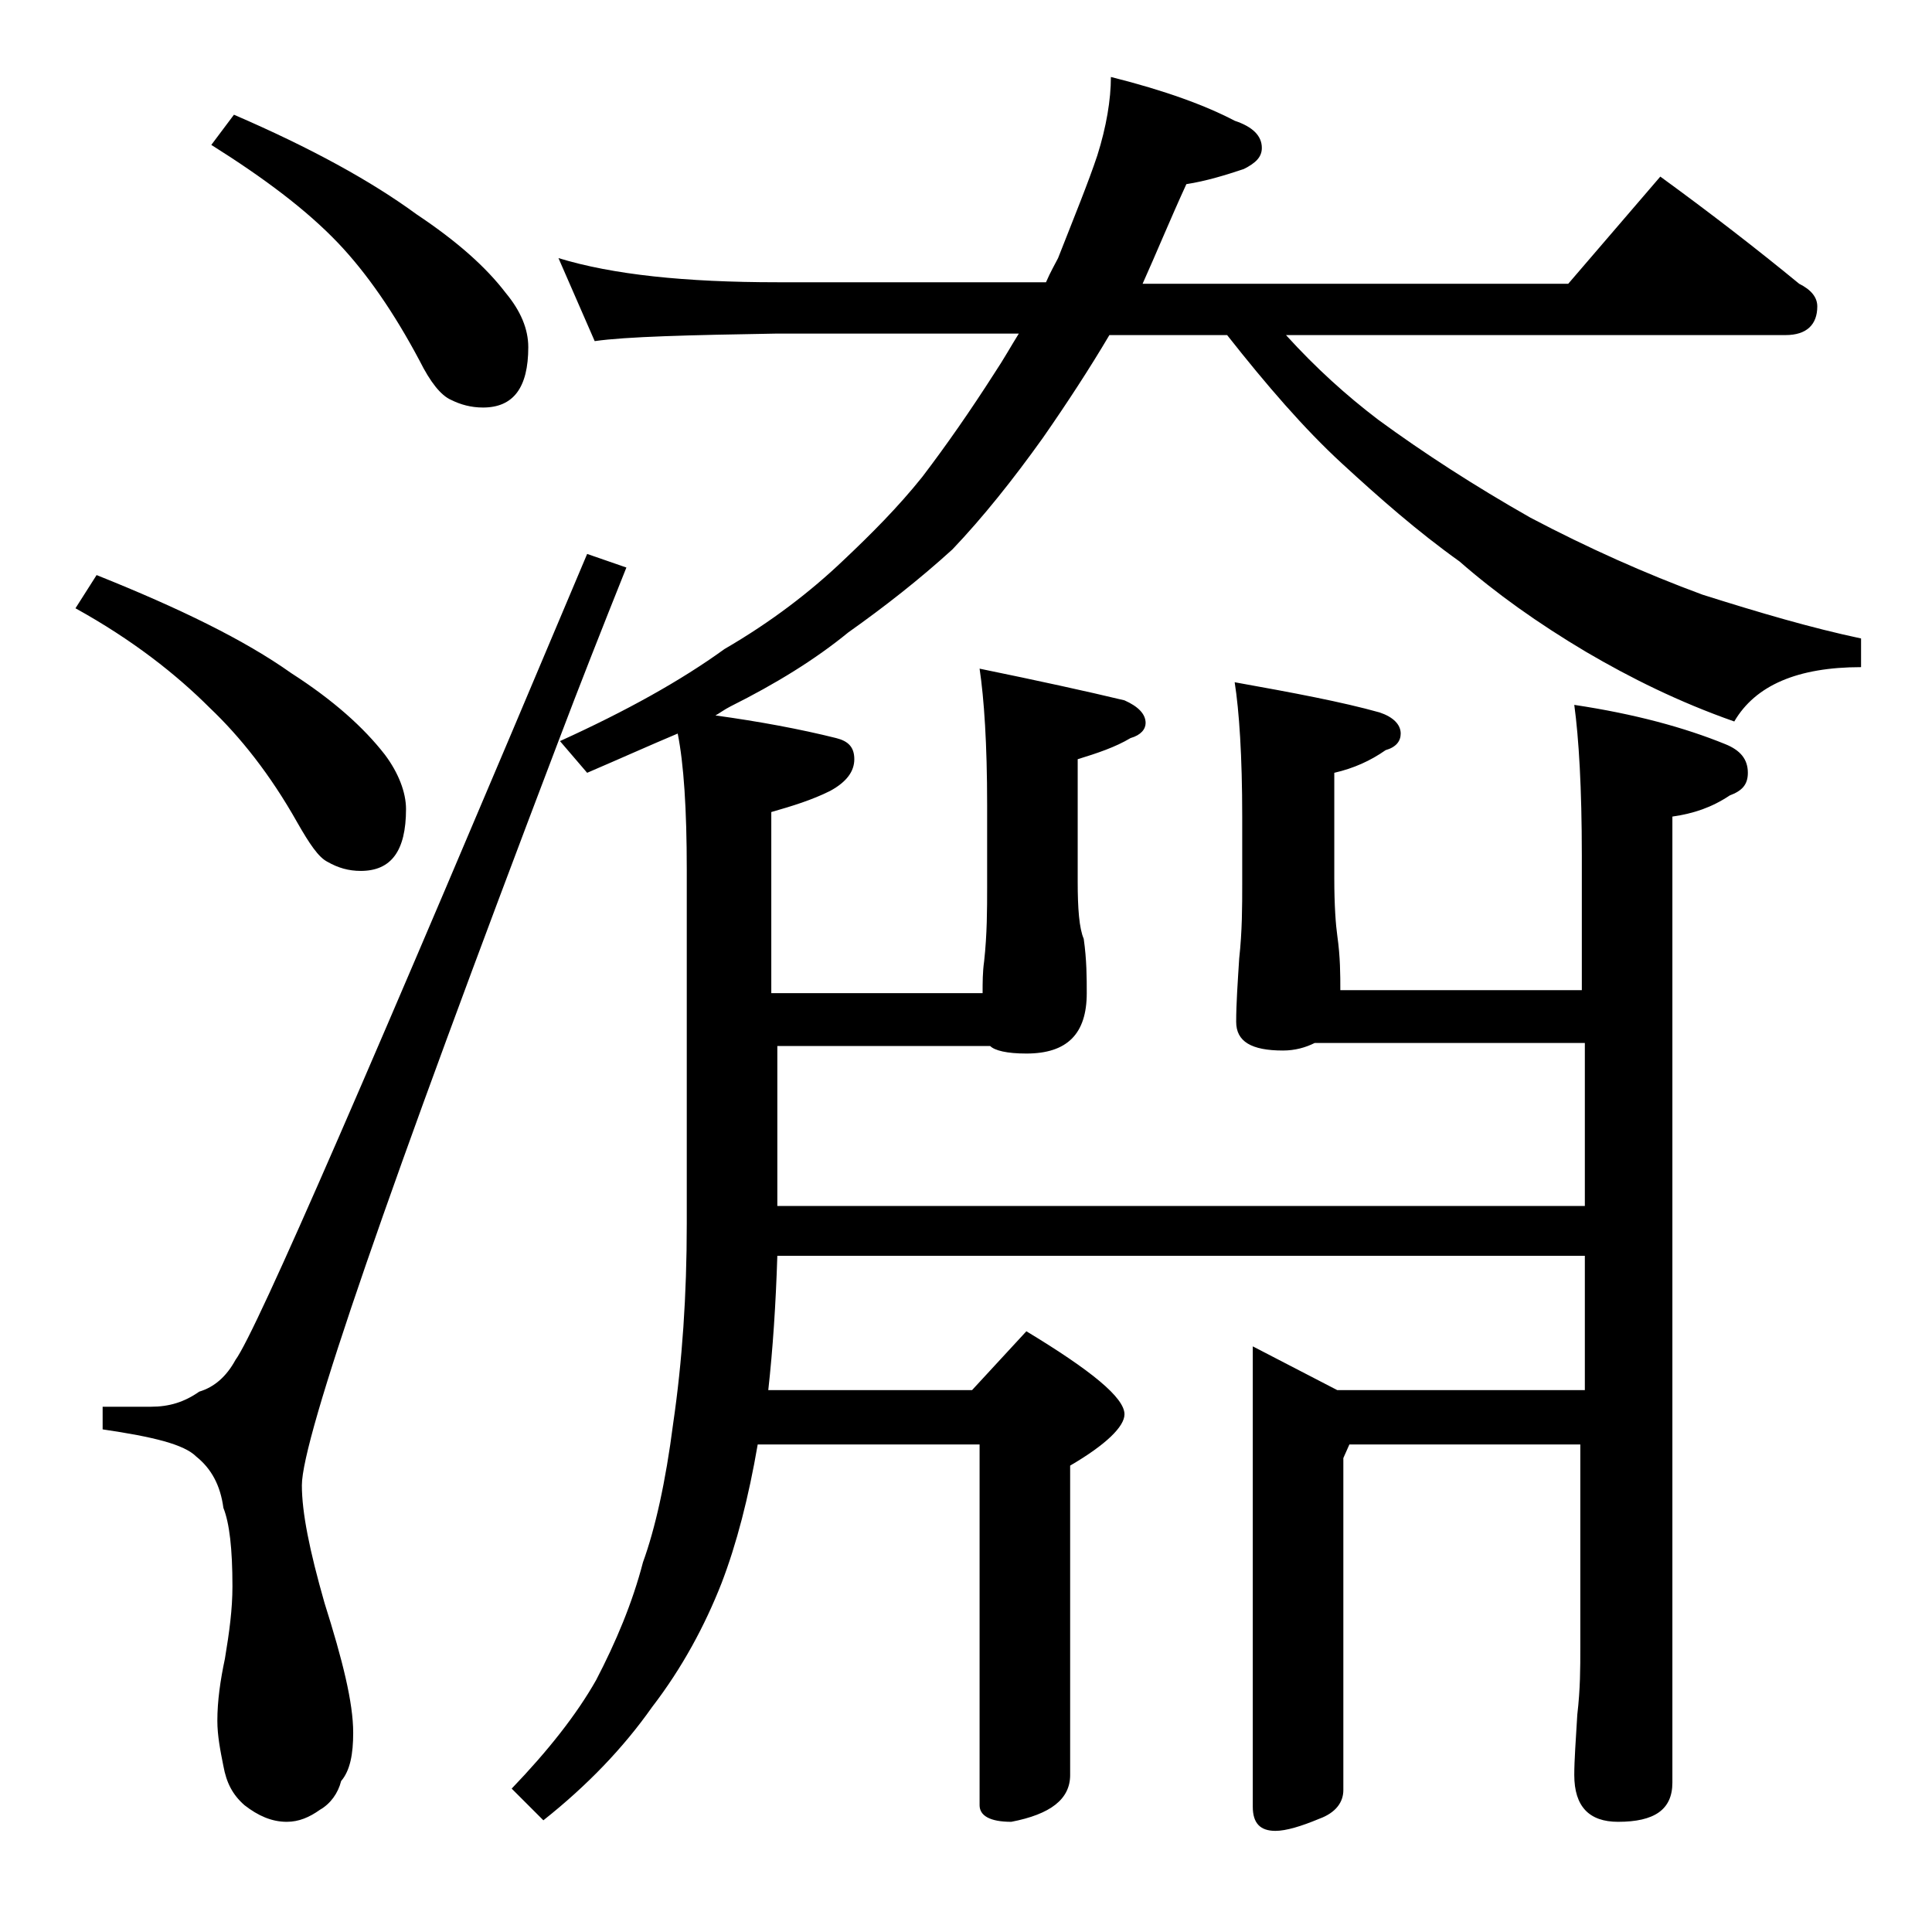
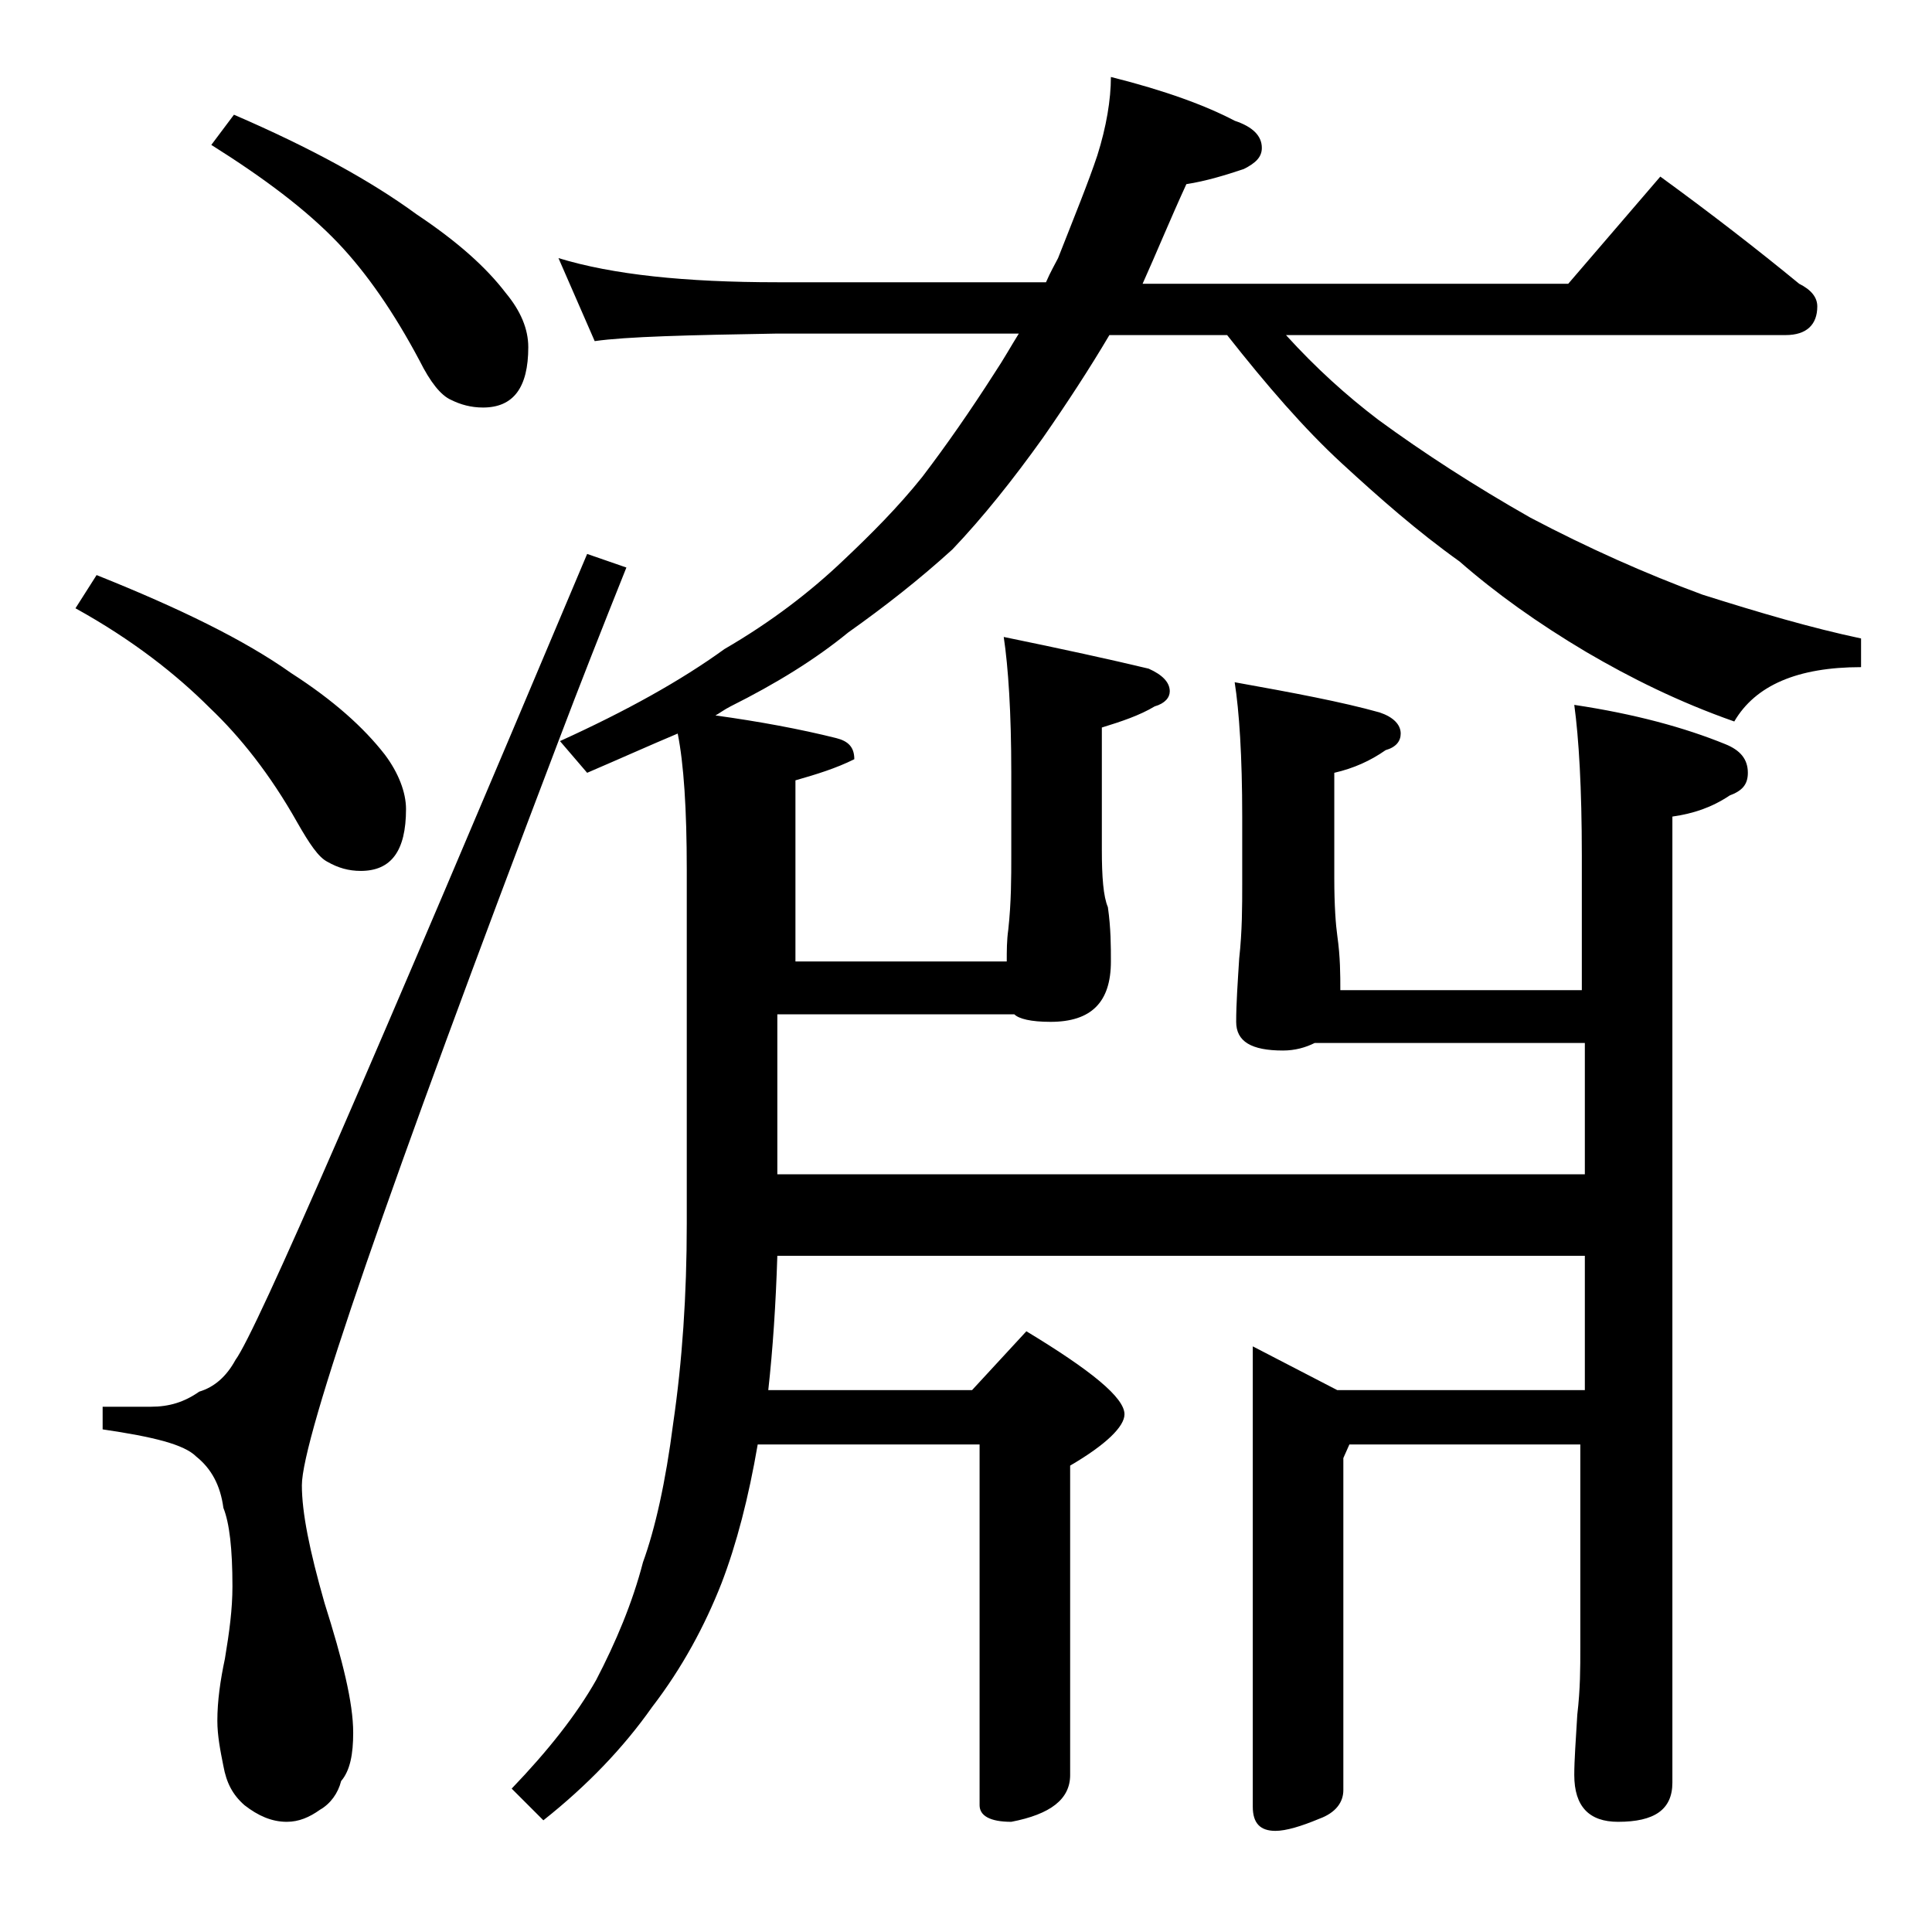
<svg xmlns="http://www.w3.org/2000/svg" version="1.1" id="Layer_1" x="0px" y="0px" viewBox="0 0 128 128" enable-background="new 0 0 128 128" xml:space="preserve">
-   <path d="M6.4,38.1c5.5,2.2,9.8,4.3,12.9,6.5c2.8,1.8,4.8,3.6,6.2,5.4c0.9,1.2,1.4,2.5,1.4,3.6c0,2.8-1,4.1-3,4.1  c-0.8,0-1.5-0.2-2.2-0.6c-0.6-0.3-1.2-1.2-2-2.6c-1.8-3.2-3.8-5.7-5.8-7.6c-2.2-2.2-5.1-4.5-8.9-6.6L6.4,38.1z M38.9,36.7l2.6,0.9  c-1.6,4-3.1,7.8-4.5,11.5C25.7,78.8,20,95.3,20,98.4c0,1.8,0.5,4.3,1.5,7.8c1.2,3.8,1.9,6.6,1.9,8.6c0,1.4-0.2,2.5-0.8,3.2  c-0.2,0.8-0.7,1.5-1.4,1.9c-0.7,0.5-1.4,0.8-2.2,0.8c-1,0-1.9-0.4-2.8-1.1c-0.8-0.7-1.2-1.5-1.4-2.6c-0.2-1-0.4-2-0.4-3  c0-1.3,0.2-2.7,0.5-4.1c0.3-1.8,0.5-3.3,0.5-4.8c0-2.5-0.2-4.2-0.6-5.2c-0.2-1.5-0.8-2.6-1.8-3.4c-0.8-0.8-2.8-1.3-6.2-1.8v-1.5H10  c1.2,0,2.2-0.3,3.2-1c1-0.3,1.8-1,2.4-2.1C17,88.2,24.7,70.4,38.9,36.7z M15.5,7.6c5.1,2.2,9.1,4.4,12.1,6.6  c2.7,1.8,4.6,3.5,5.9,5.2c1,1.2,1.5,2.4,1.5,3.6c0,2.7-1,4-3,4c-0.8,0-1.5-0.2-2.1-0.5c-0.7-0.3-1.4-1.2-2.1-2.6  c-1.7-3.2-3.5-5.8-5.4-7.8c-2.1-2.2-4.9-4.3-8.4-6.5L15.5,7.6z M37,17.1c3.6,1.1,8.4,1.6,14.5,1.6h17.8c0.3-0.7,0.6-1.2,0.8-1.6  c1.1-2.8,2-5,2.6-6.8c0.6-1.9,0.9-3.7,0.9-5.2c3.6,0.9,6.3,1.9,8.2,2.9c1.2,0.4,1.8,1,1.8,1.8c0,0.6-0.4,1-1.2,1.4  c-1.2,0.4-2.5,0.8-3.8,1c-1.1,2.4-2,4.6-2.9,6.6h28.2l6.1-7.1c3.3,2.4,6.4,4.8,9.2,7.1c0.8,0.4,1.2,0.9,1.2,1.5  c0,1.2-0.7,1.9-2.1,1.9H85.2c2,2.2,4,4,6.1,5.6c3,2.2,6.4,4.4,10.1,6.5c3.8,2,7.6,3.7,11.4,5.1c3.8,1.2,7.2,2.2,10.5,2.9v1.9  c-4.2,0-7,1.2-8.4,3.6c-3.7-1.3-6.9-2.9-9.8-4.6c-3.2-1.9-6-3.9-8.4-6c-2.8-2-5.3-4.2-7.8-6.5c-2.5-2.3-5-5.2-7.6-8.5h-7.8  c-1.3,2.2-2.8,4.5-4.4,6.8c-2,2.8-4,5.3-6,7.4c-2.2,2-4.5,3.8-6.9,5.5c-2.2,1.8-4.8,3.4-7.8,4.9c-0.4,0.2-0.8,0.5-1,0.6  c2.9,0.4,5.6,0.9,8,1.5c0.8,0.2,1.2,0.6,1.2,1.4c0,0.8-0.5,1.5-1.6,2.1c-1.2,0.6-2.5,1-3.9,1.4v12h14c0-0.7,0-1.4,0.1-2.1  c0.2-1.8,0.2-3.5,0.2-4.9v-5.5c0-4-0.2-7-0.5-9c3.9,0.8,7.1,1.5,9.6,2.1c0.9,0.4,1.4,0.9,1.4,1.5c0,0.4-0.3,0.8-1,1  c-1,0.6-2.2,1-3.5,1.4v8.1c0,1.8,0.1,3.1,0.4,3.8c0.2,1.4,0.2,2.6,0.2,3.6c0,2.7-1.3,4-4,4c-1.3,0-2.1-0.2-2.4-0.5H51.5v10.6H105  V69.1H87.1c-0.6,0.3-1.3,0.5-2.1,0.5c-2.1,0-3.1-0.6-3.1-1.9c0-1.2,0.1-2.6,0.2-4.2c0.2-1.8,0.2-3.5,0.2-4.9v-4.5c0-4-0.2-7-0.5-8.9  c3.9,0.7,7.1,1.3,9.6,2c0.9,0.3,1.4,0.8,1.4,1.4c0,0.5-0.3,0.9-1,1.1c-1,0.7-2.1,1.2-3.4,1.5v7c0,1.8,0.1,3.1,0.2,3.8  c0.2,1.4,0.2,2.6,0.2,3.6h16v-8.9c0-4.5-0.2-7.8-0.5-10c4,0.6,7.3,1.5,10,2.6c1,0.4,1.5,1,1.5,1.9c0,0.8-0.4,1.2-1.2,1.5  c-1.2,0.8-2.4,1.2-3.8,1.4v64c0,1.8-1.2,2.6-3.6,2.6c-1.9,0-2.9-1-2.9-3.1c0-1,0.1-2.3,0.2-4c0.2-1.7,0.2-3.1,0.2-4.4V95.7H89.4  L89,96.6v22c0,0.8-0.5,1.5-1.6,1.9c-1.2,0.5-2.2,0.8-2.9,0.8c-1,0-1.5-0.5-1.5-1.6V89.2l5.6,2.9H105v-8.9H51.5  c-0.1,3.2-0.3,6.2-0.6,8.9h13.5l3.6-3.9c4.3,2.6,6.5,4.4,6.5,5.5c0,0.8-1.2,2-3.6,3.4v20.5c0,1.6-1.3,2.6-3.9,3.1  c-1.4,0-2.1-0.4-2.1-1.1V95.7H50.2c-0.6,3.5-1.4,6.6-2.4,9.2c-1.1,2.8-2.6,5.6-4.6,8.2c-1.9,2.7-4.3,5.2-7.2,7.5l-2.1-2.1  c2.4-2.5,4.3-4.9,5.6-7.2c1.3-2.5,2.4-5.1,3.1-7.8c0.8-2.2,1.5-5.3,2-9.2c0.6-4.1,0.9-8.5,0.9-13.2V57.6c0-4-0.2-7-0.6-9  c-1.9,0.8-3.9,1.7-6,2.6l-1.8-2.1c4.4-2,8-4,10.9-6.1c3.1-1.8,5.7-3.8,7.9-5.9c1.8-1.7,3.6-3.5,5.2-5.5c1.6-2.1,3.2-4.4,4.8-6.9  c0.6-0.9,1.1-1.8,1.6-2.6h-16c-5.9,0.1-10,0.2-12.1,0.5L37,17.1z" />
+   <path d="M6.4,38.1c5.5,2.2,9.8,4.3,12.9,6.5c2.8,1.8,4.8,3.6,6.2,5.4c0.9,1.2,1.4,2.5,1.4,3.6c0,2.8-1,4.1-3,4.1  c-0.8,0-1.5-0.2-2.2-0.6c-0.6-0.3-1.2-1.2-2-2.6c-1.8-3.2-3.8-5.7-5.8-7.6c-2.2-2.2-5.1-4.5-8.9-6.6L6.4,38.1z M38.9,36.7l2.6,0.9  c-1.6,4-3.1,7.8-4.5,11.5C25.7,78.8,20,95.3,20,98.4c0,1.8,0.5,4.3,1.5,7.8c1.2,3.8,1.9,6.6,1.9,8.6c0,1.4-0.2,2.5-0.8,3.2  c-0.2,0.8-0.7,1.5-1.4,1.9c-0.7,0.5-1.4,0.8-2.2,0.8c-1,0-1.9-0.4-2.8-1.1c-0.8-0.7-1.2-1.5-1.4-2.6c-0.2-1-0.4-2-0.4-3  c0-1.3,0.2-2.7,0.5-4.1c0.3-1.8,0.5-3.3,0.5-4.8c0-2.5-0.2-4.2-0.6-5.2c-0.2-1.5-0.8-2.6-1.8-3.4c-0.8-0.8-2.8-1.3-6.2-1.8v-1.5H10  c1.2,0,2.2-0.3,3.2-1c1-0.3,1.8-1,2.4-2.1C17,88.2,24.7,70.4,38.9,36.7z M15.5,7.6c5.1,2.2,9.1,4.4,12.1,6.6  c2.7,1.8,4.6,3.5,5.9,5.2c1,1.2,1.5,2.4,1.5,3.6c0,2.7-1,4-3,4c-0.8,0-1.5-0.2-2.1-0.5c-0.7-0.3-1.4-1.2-2.1-2.6  c-1.7-3.2-3.5-5.8-5.4-7.8c-2.1-2.2-4.9-4.3-8.4-6.5L15.5,7.6z M37,17.1c3.6,1.1,8.4,1.6,14.5,1.6h17.8c0.3-0.7,0.6-1.2,0.8-1.6  c1.1-2.8,2-5,2.6-6.8c0.6-1.9,0.9-3.7,0.9-5.2c3.6,0.9,6.3,1.9,8.2,2.9c1.2,0.4,1.8,1,1.8,1.8c0,0.6-0.4,1-1.2,1.4  c-1.2,0.4-2.5,0.8-3.8,1c-1.1,2.4-2,4.6-2.9,6.6h28.2l6.1-7.1c3.3,2.4,6.4,4.8,9.2,7.1c0.8,0.4,1.2,0.9,1.2,1.5  c0,1.2-0.7,1.9-2.1,1.9H85.2c2,2.2,4,4,6.1,5.6c3,2.2,6.4,4.4,10.1,6.5c3.8,2,7.6,3.7,11.4,5.1c3.8,1.2,7.2,2.2,10.5,2.9v1.9  c-4.2,0-7,1.2-8.4,3.6c-3.7-1.3-6.9-2.9-9.8-4.6c-3.2-1.9-6-3.9-8.4-6c-2.8-2-5.3-4.2-7.8-6.5c-2.5-2.3-5-5.2-7.6-8.5h-7.8  c-1.3,2.2-2.8,4.5-4.4,6.8c-2,2.8-4,5.3-6,7.4c-2.2,2-4.5,3.8-6.9,5.5c-2.2,1.8-4.8,3.4-7.8,4.9c-0.4,0.2-0.8,0.5-1,0.6  c2.9,0.4,5.6,0.9,8,1.5c0.8,0.2,1.2,0.6,1.2,1.4c-1.2,0.6-2.5,1-3.9,1.4v12h14c0-0.7,0-1.4,0.1-2.1  c0.2-1.8,0.2-3.5,0.2-4.9v-5.5c0-4-0.2-7-0.5-9c3.9,0.8,7.1,1.5,9.6,2.1c0.9,0.4,1.4,0.9,1.4,1.5c0,0.4-0.3,0.8-1,1  c-1,0.6-2.2,1-3.5,1.4v8.1c0,1.8,0.1,3.1,0.4,3.8c0.2,1.4,0.2,2.6,0.2,3.6c0,2.7-1.3,4-4,4c-1.3,0-2.1-0.2-2.4-0.5H51.5v10.6H105  V69.1H87.1c-0.6,0.3-1.3,0.5-2.1,0.5c-2.1,0-3.1-0.6-3.1-1.9c0-1.2,0.1-2.6,0.2-4.2c0.2-1.8,0.2-3.5,0.2-4.9v-4.5c0-4-0.2-7-0.5-8.9  c3.9,0.7,7.1,1.3,9.6,2c0.9,0.3,1.4,0.8,1.4,1.4c0,0.5-0.3,0.9-1,1.1c-1,0.7-2.1,1.2-3.4,1.5v7c0,1.8,0.1,3.1,0.2,3.8  c0.2,1.4,0.2,2.6,0.2,3.6h16v-8.9c0-4.5-0.2-7.8-0.5-10c4,0.6,7.3,1.5,10,2.6c1,0.4,1.5,1,1.5,1.9c0,0.8-0.4,1.2-1.2,1.5  c-1.2,0.8-2.4,1.2-3.8,1.4v64c0,1.8-1.2,2.6-3.6,2.6c-1.9,0-2.9-1-2.9-3.1c0-1,0.1-2.3,0.2-4c0.2-1.7,0.2-3.1,0.2-4.4V95.7H89.4  L89,96.6v22c0,0.8-0.5,1.5-1.6,1.9c-1.2,0.5-2.2,0.8-2.9,0.8c-1,0-1.5-0.5-1.5-1.6V89.2l5.6,2.9H105v-8.9H51.5  c-0.1,3.2-0.3,6.2-0.6,8.9h13.5l3.6-3.9c4.3,2.6,6.5,4.4,6.5,5.5c0,0.8-1.2,2-3.6,3.4v20.5c0,1.6-1.3,2.6-3.9,3.1  c-1.4,0-2.1-0.4-2.1-1.1V95.7H50.2c-0.6,3.5-1.4,6.6-2.4,9.2c-1.1,2.8-2.6,5.6-4.6,8.2c-1.9,2.7-4.3,5.2-7.2,7.5l-2.1-2.1  c2.4-2.5,4.3-4.9,5.6-7.2c1.3-2.5,2.4-5.1,3.1-7.8c0.8-2.2,1.5-5.3,2-9.2c0.6-4.1,0.9-8.5,0.9-13.2V57.6c0-4-0.2-7-0.6-9  c-1.9,0.8-3.9,1.7-6,2.6l-1.8-2.1c4.4-2,8-4,10.9-6.1c3.1-1.8,5.7-3.8,7.9-5.9c1.8-1.7,3.6-3.5,5.2-5.5c1.6-2.1,3.2-4.4,4.8-6.9  c0.6-0.9,1.1-1.8,1.6-2.6h-16c-5.9,0.1-10,0.2-12.1,0.5L37,17.1z" />
</svg>